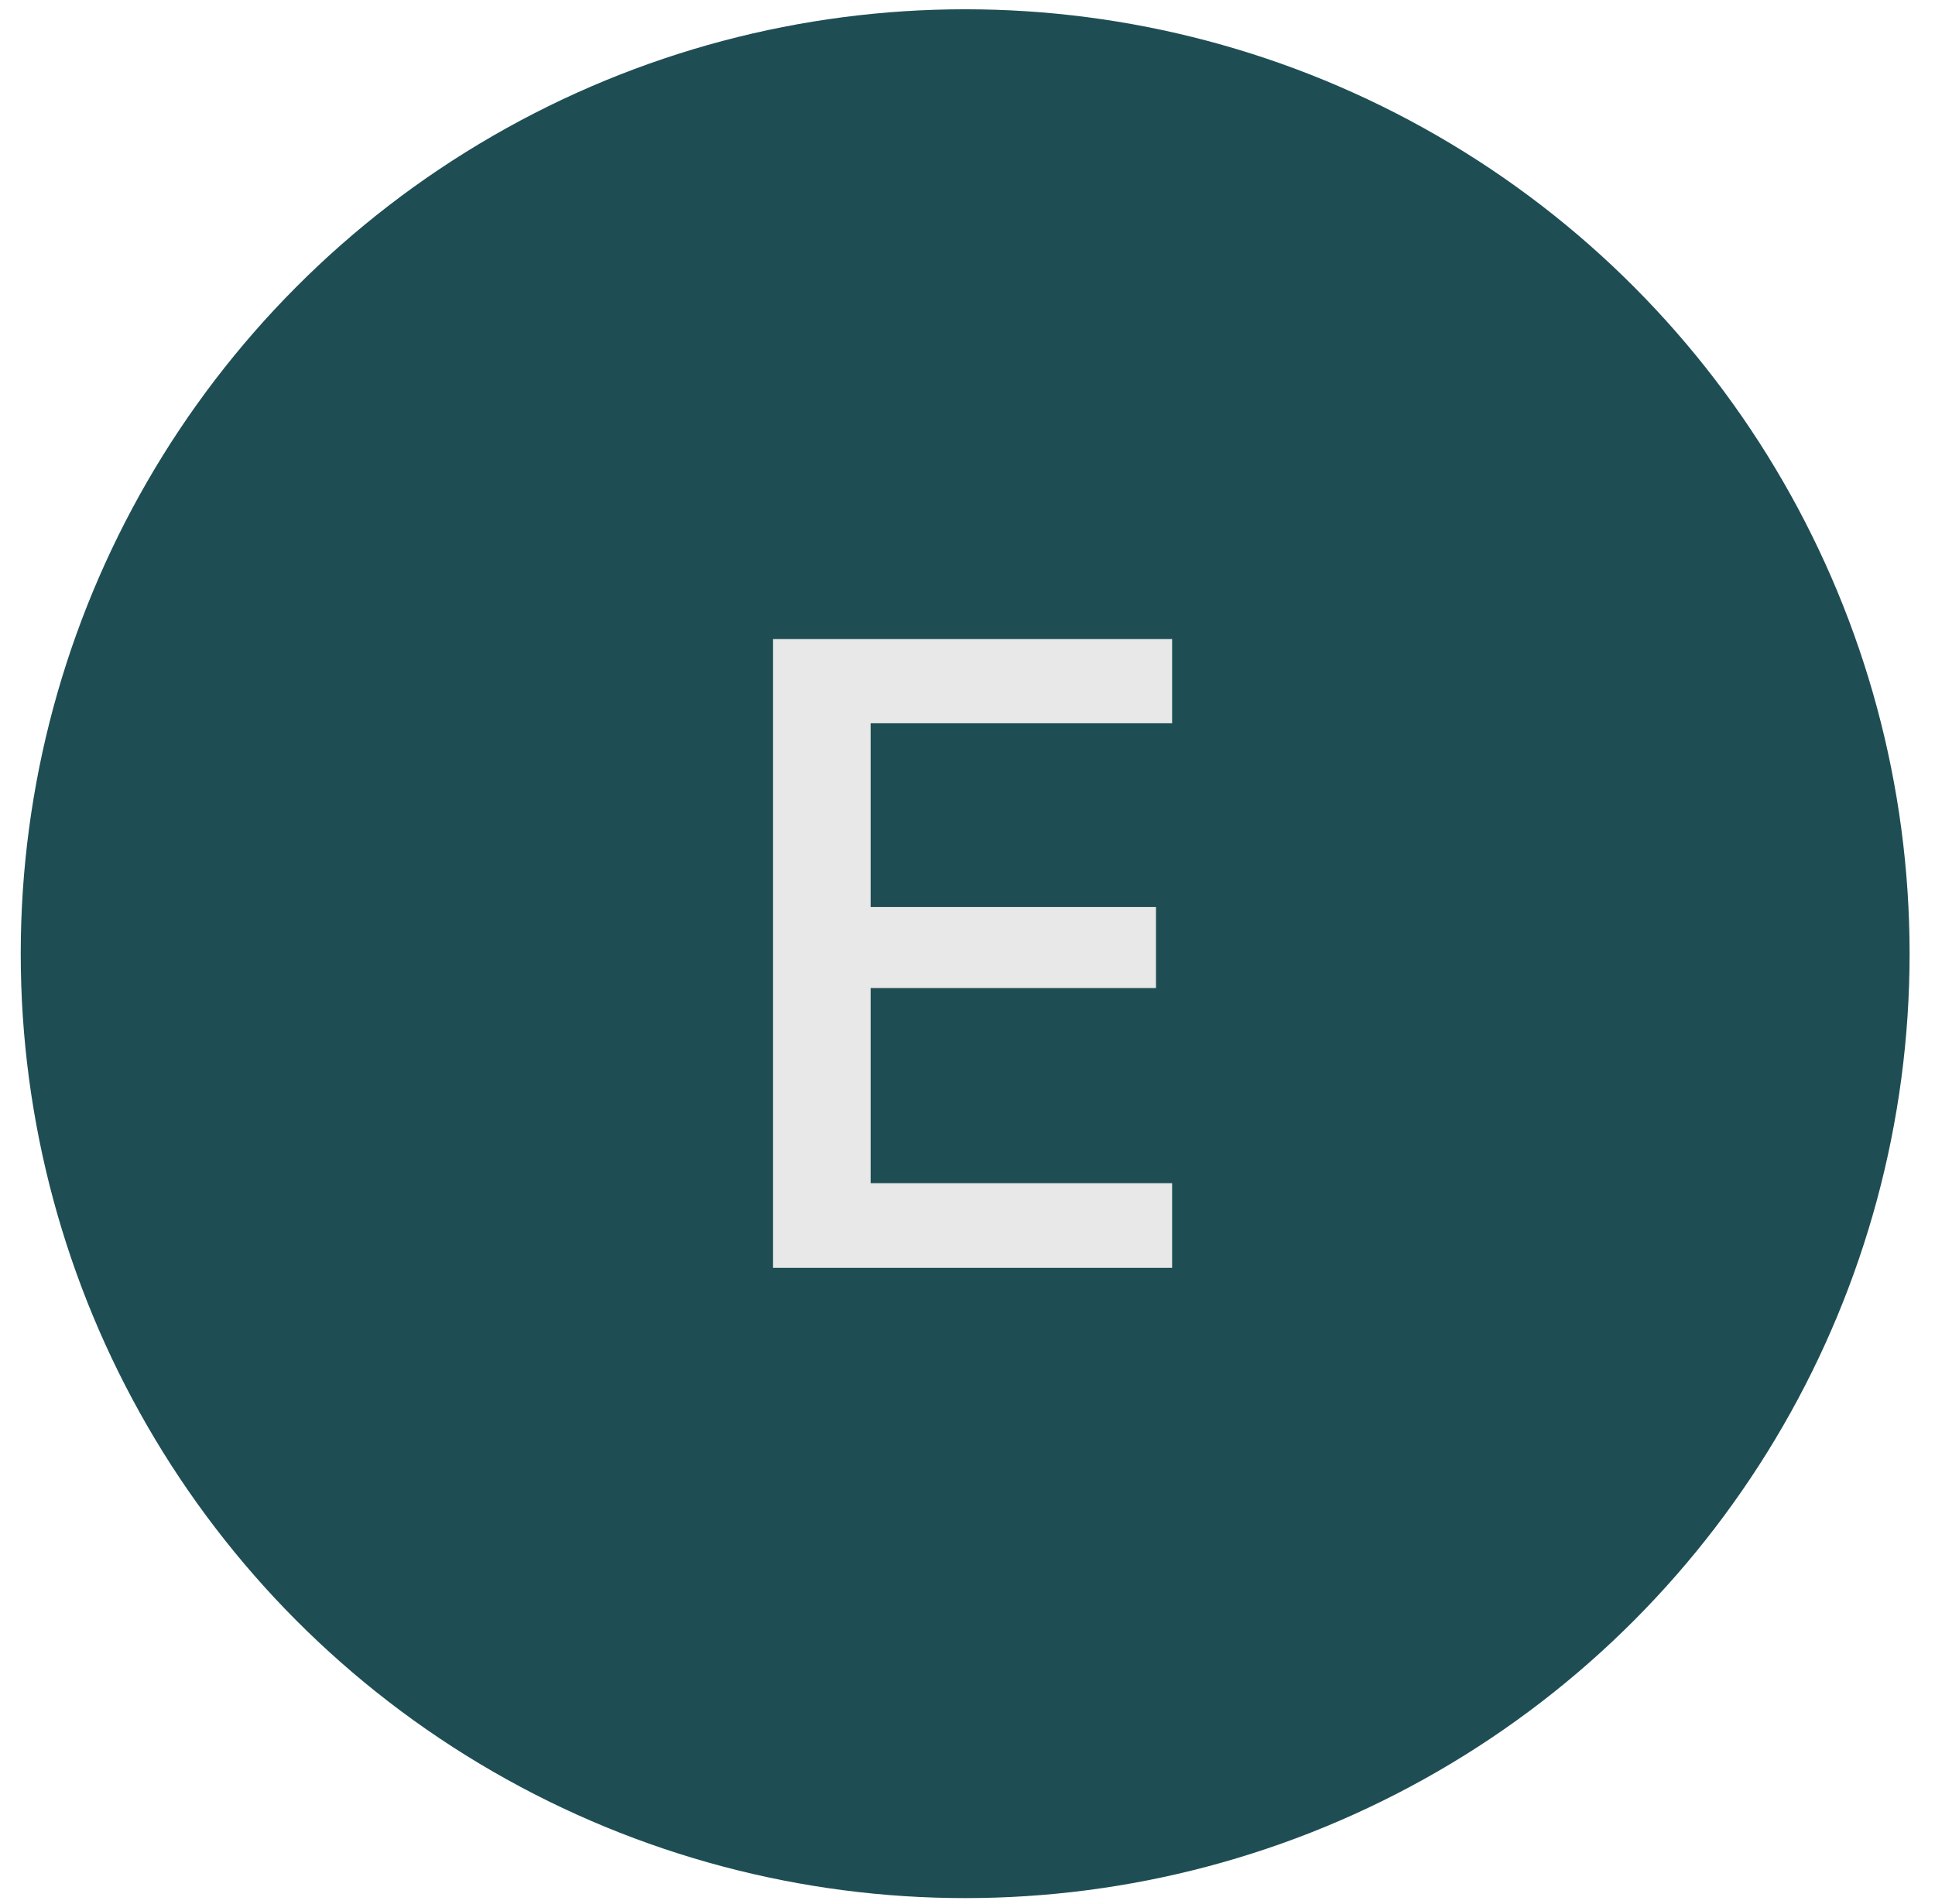
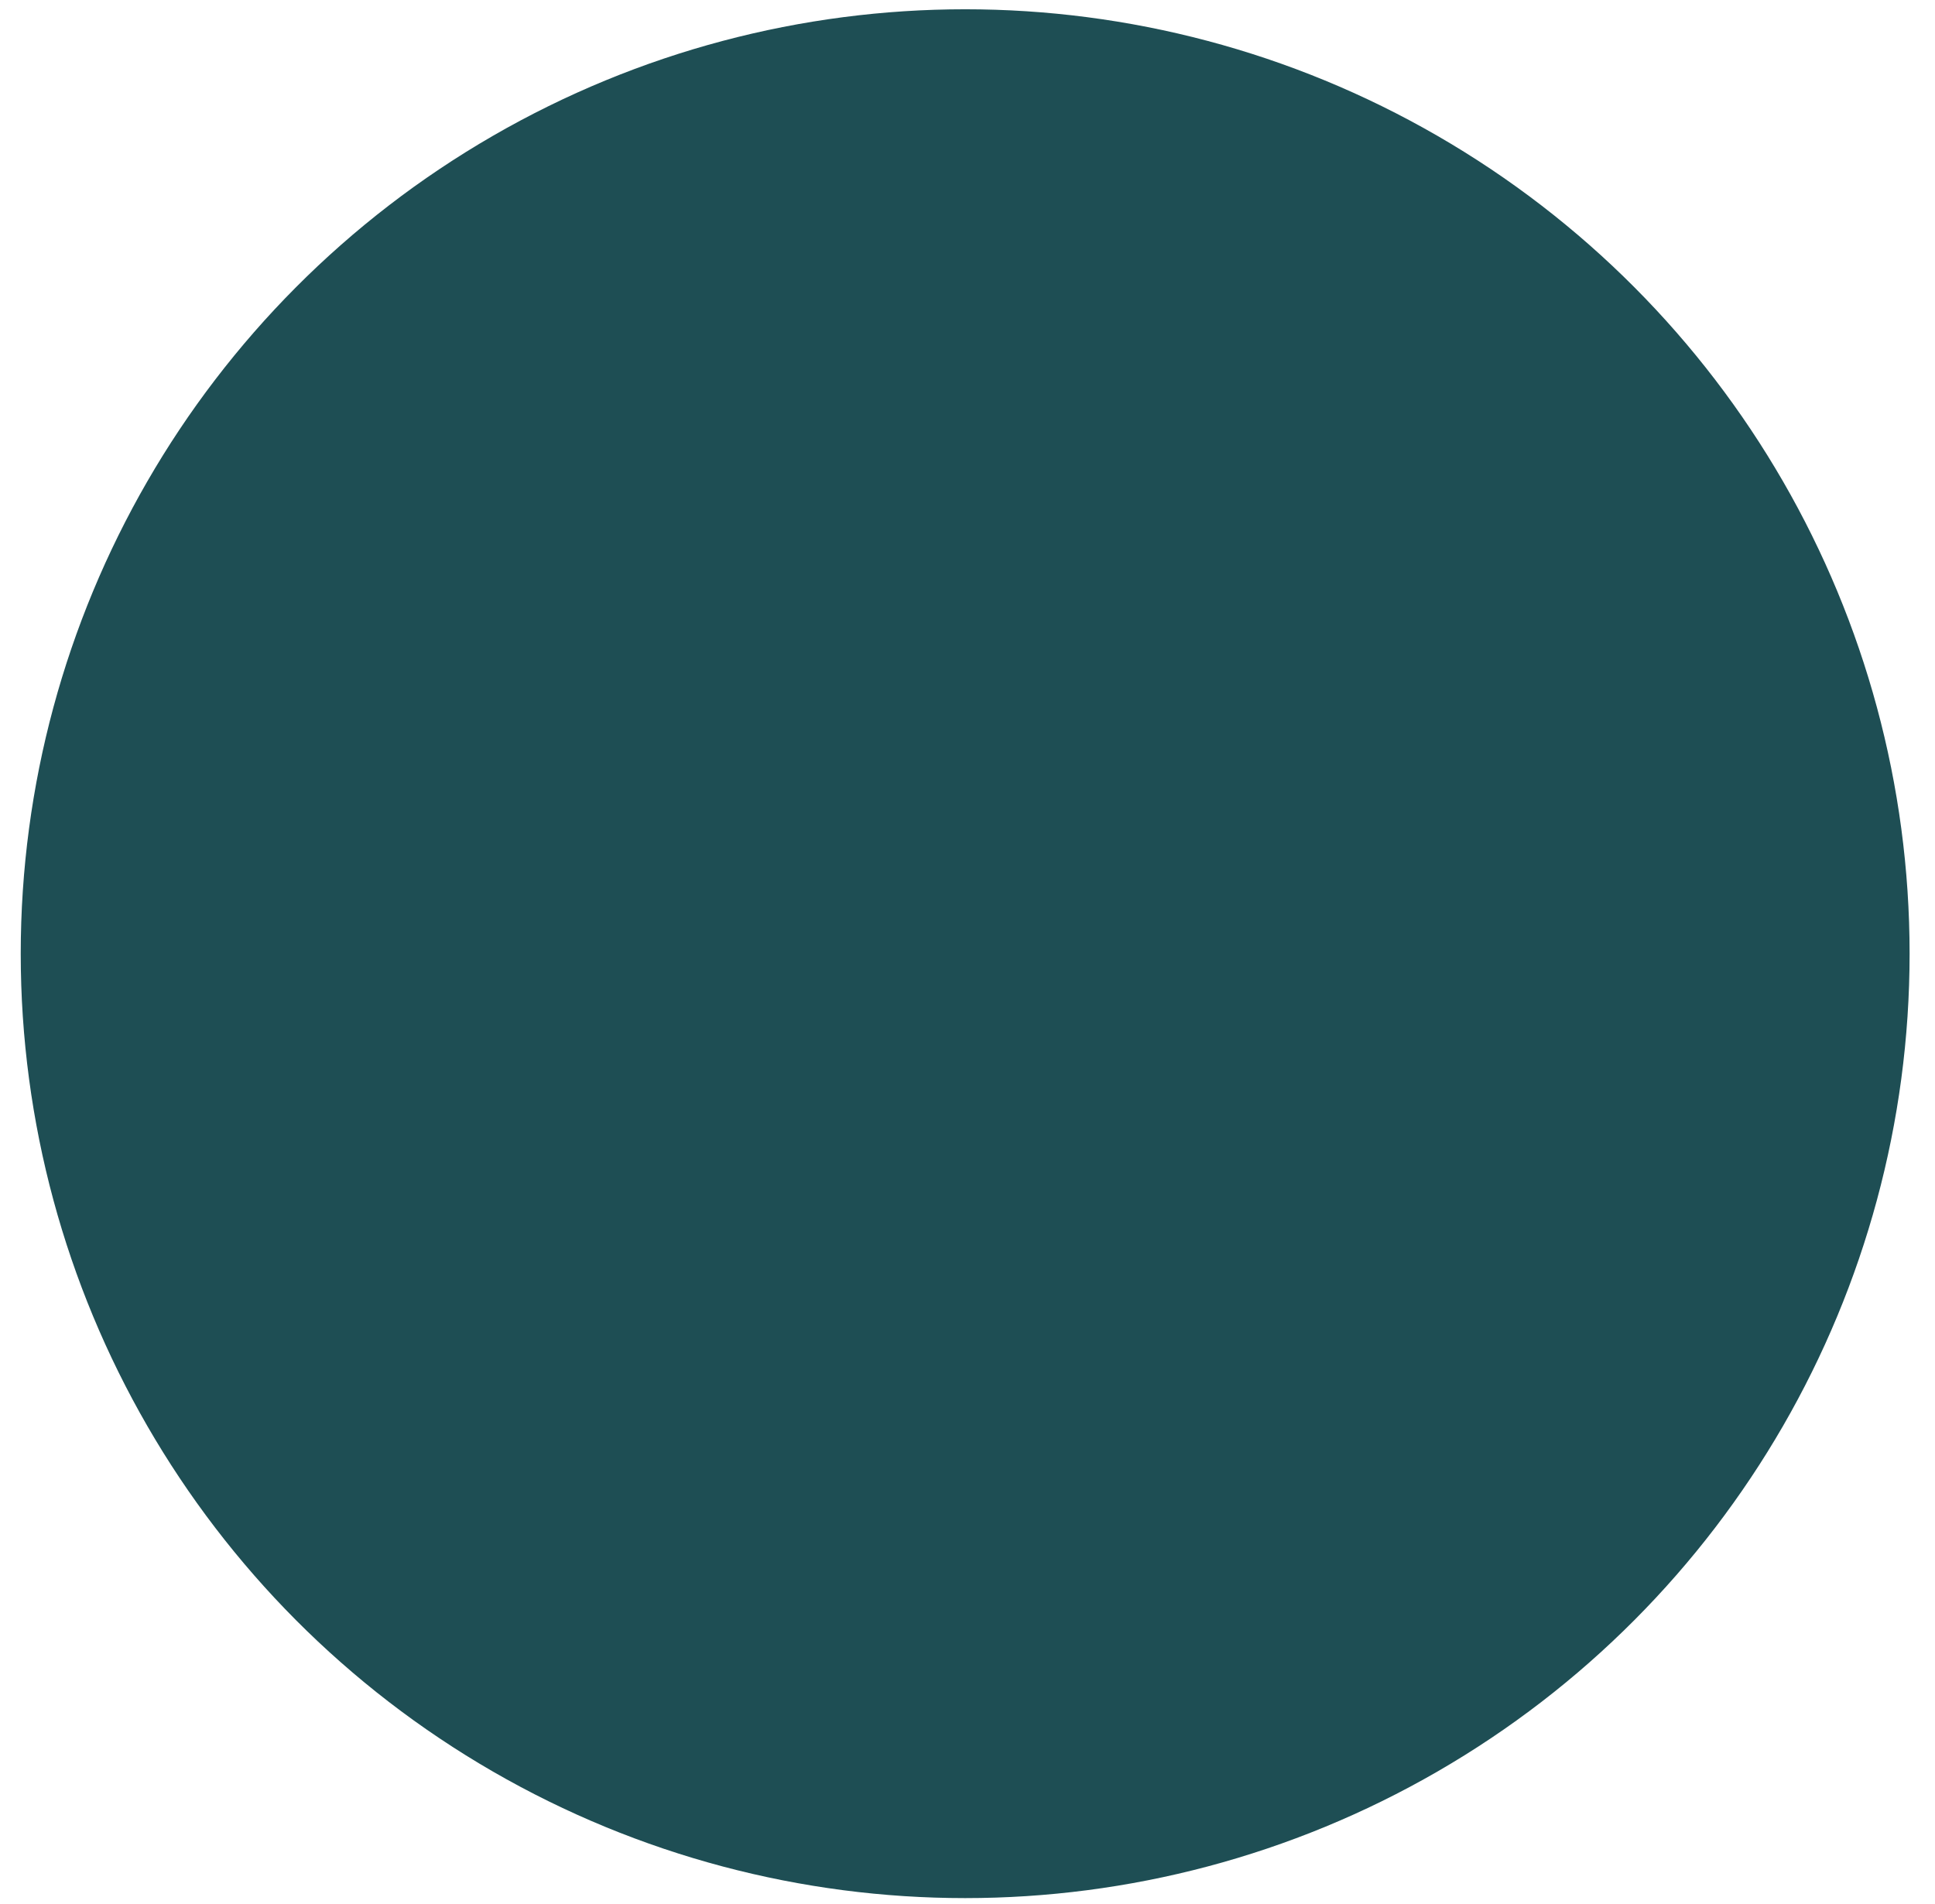
<svg xmlns="http://www.w3.org/2000/svg" width="63" height="62" viewBox="0 0 63 62" fill="none">
  <circle cx="31.424" cy="31.051" r="30.749" fill="#1E4E54" />
-   <path d="M38.162 38.524V41.276H25.169V20.808H38.162V23.546H28.346V29.532H37.637V32.17H28.346V38.524H38.162Z" fill="#E8E8E8" />
</svg>